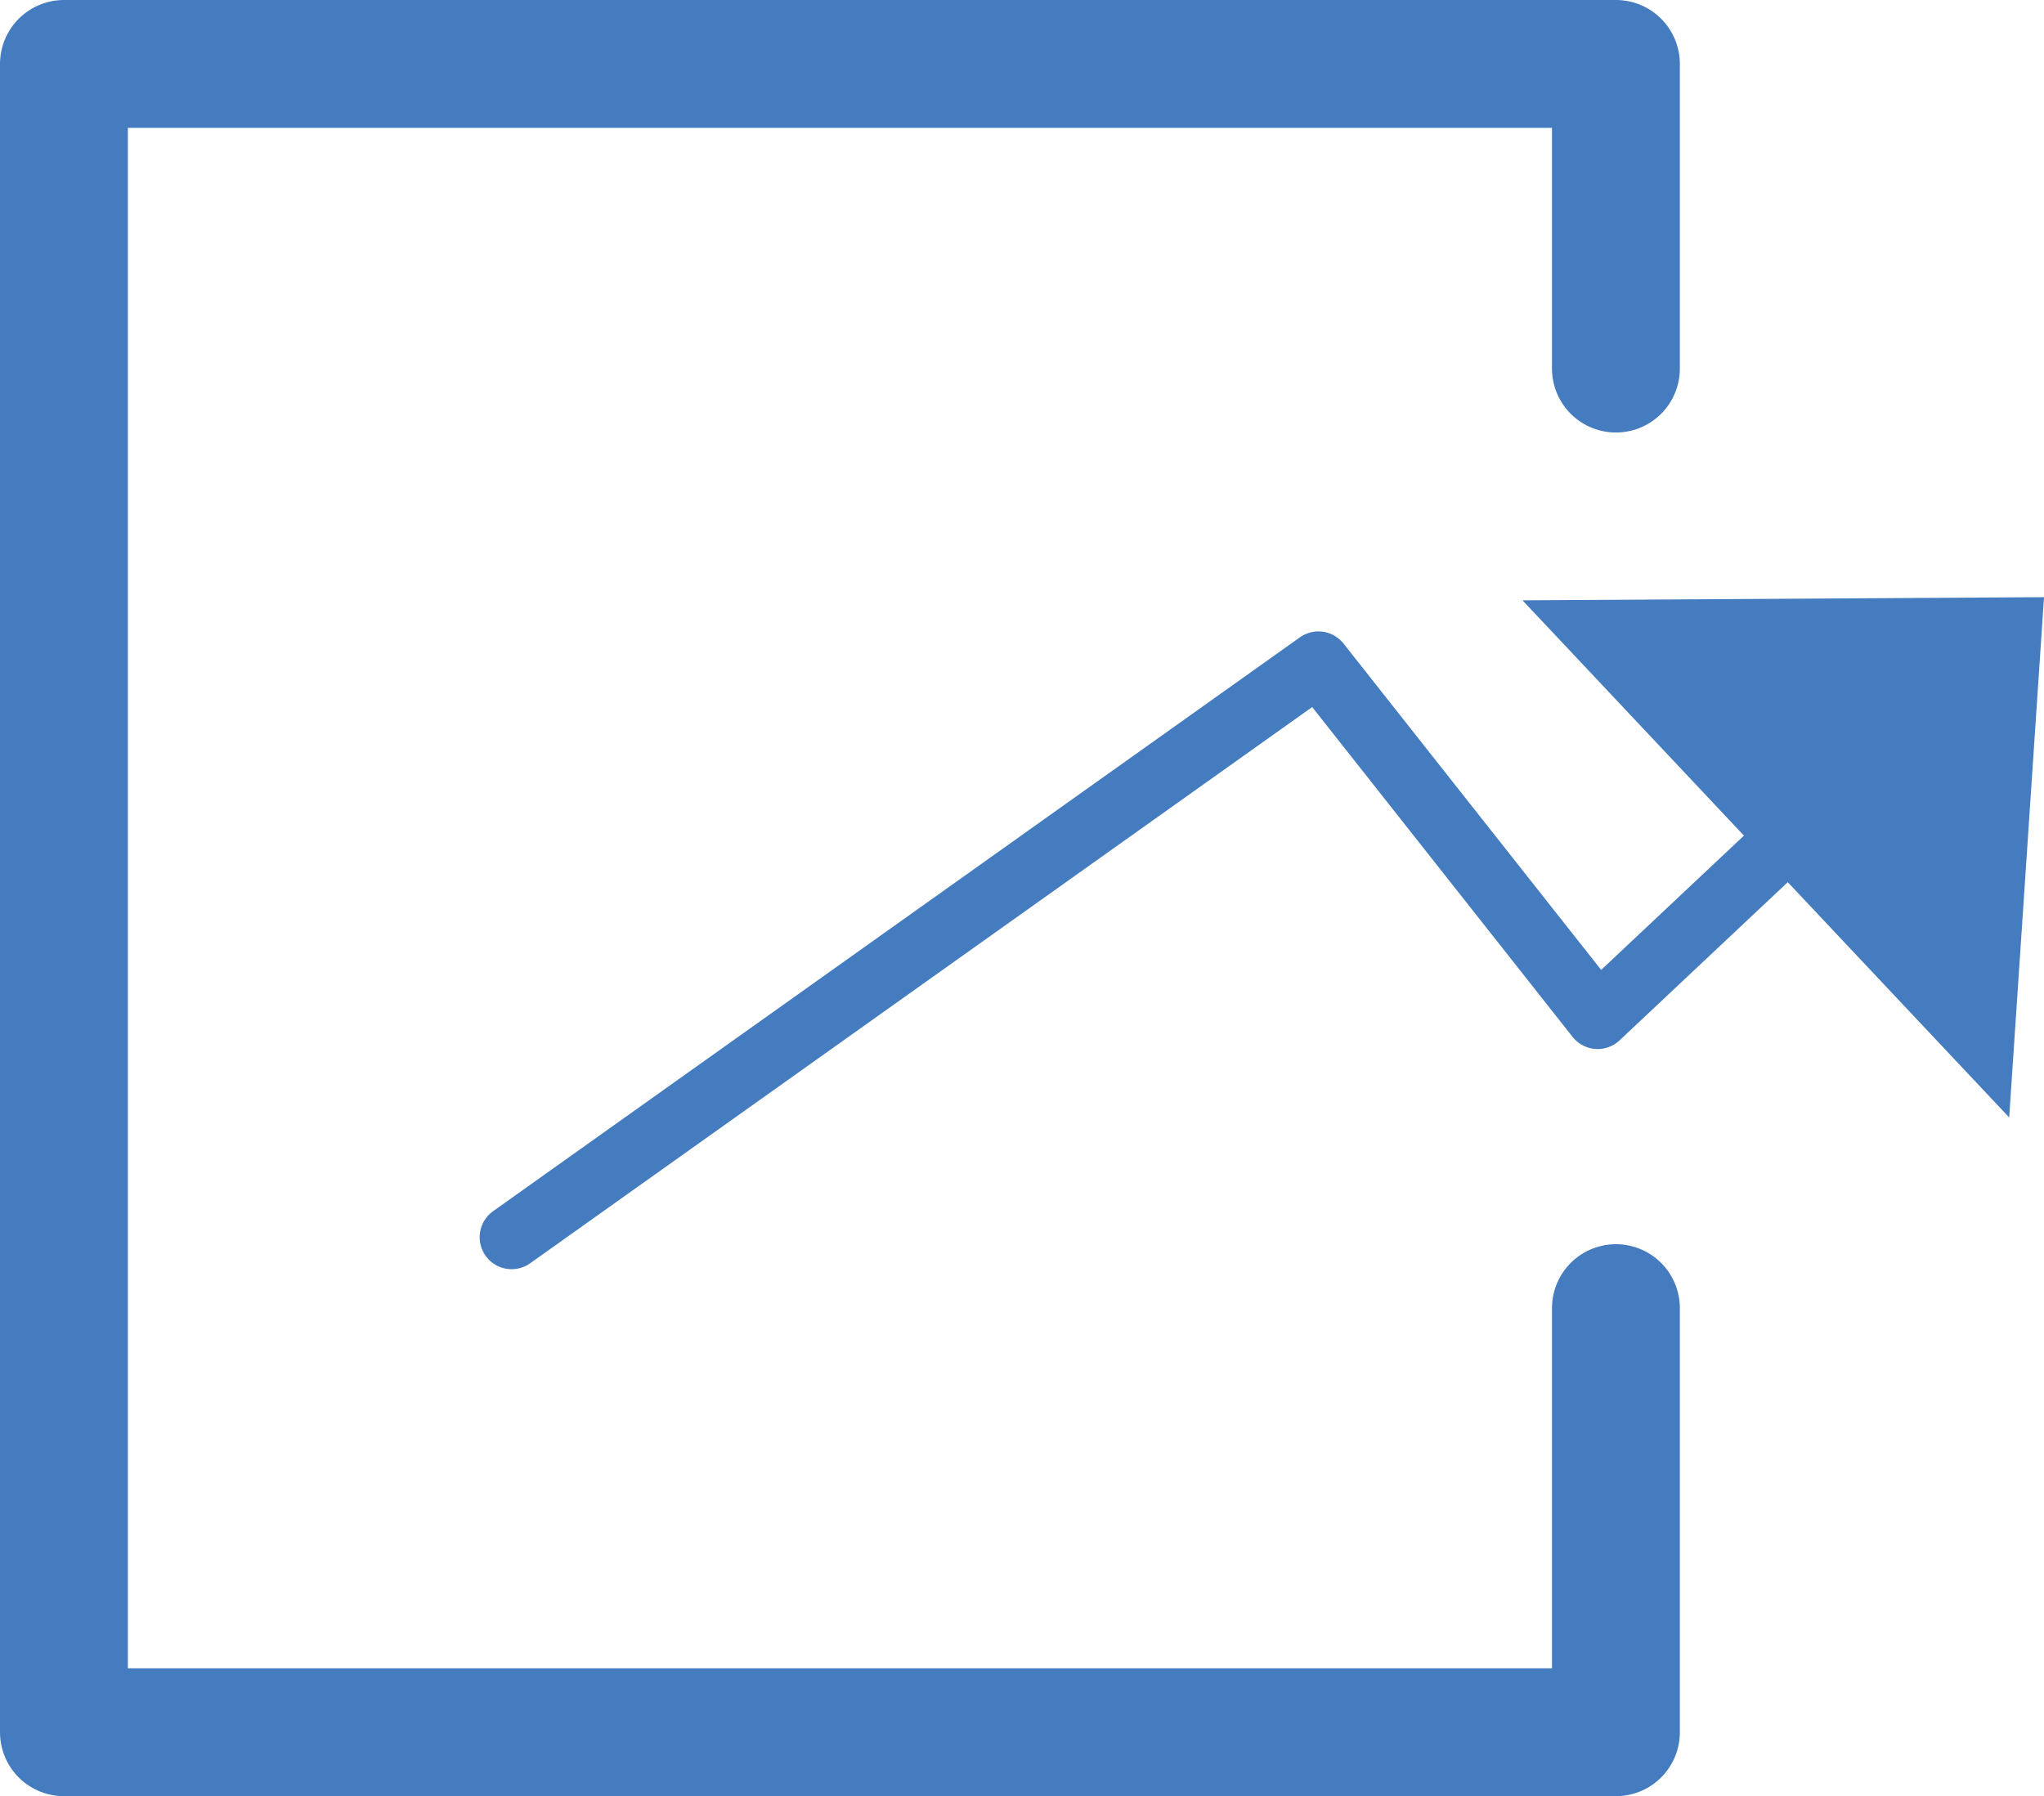
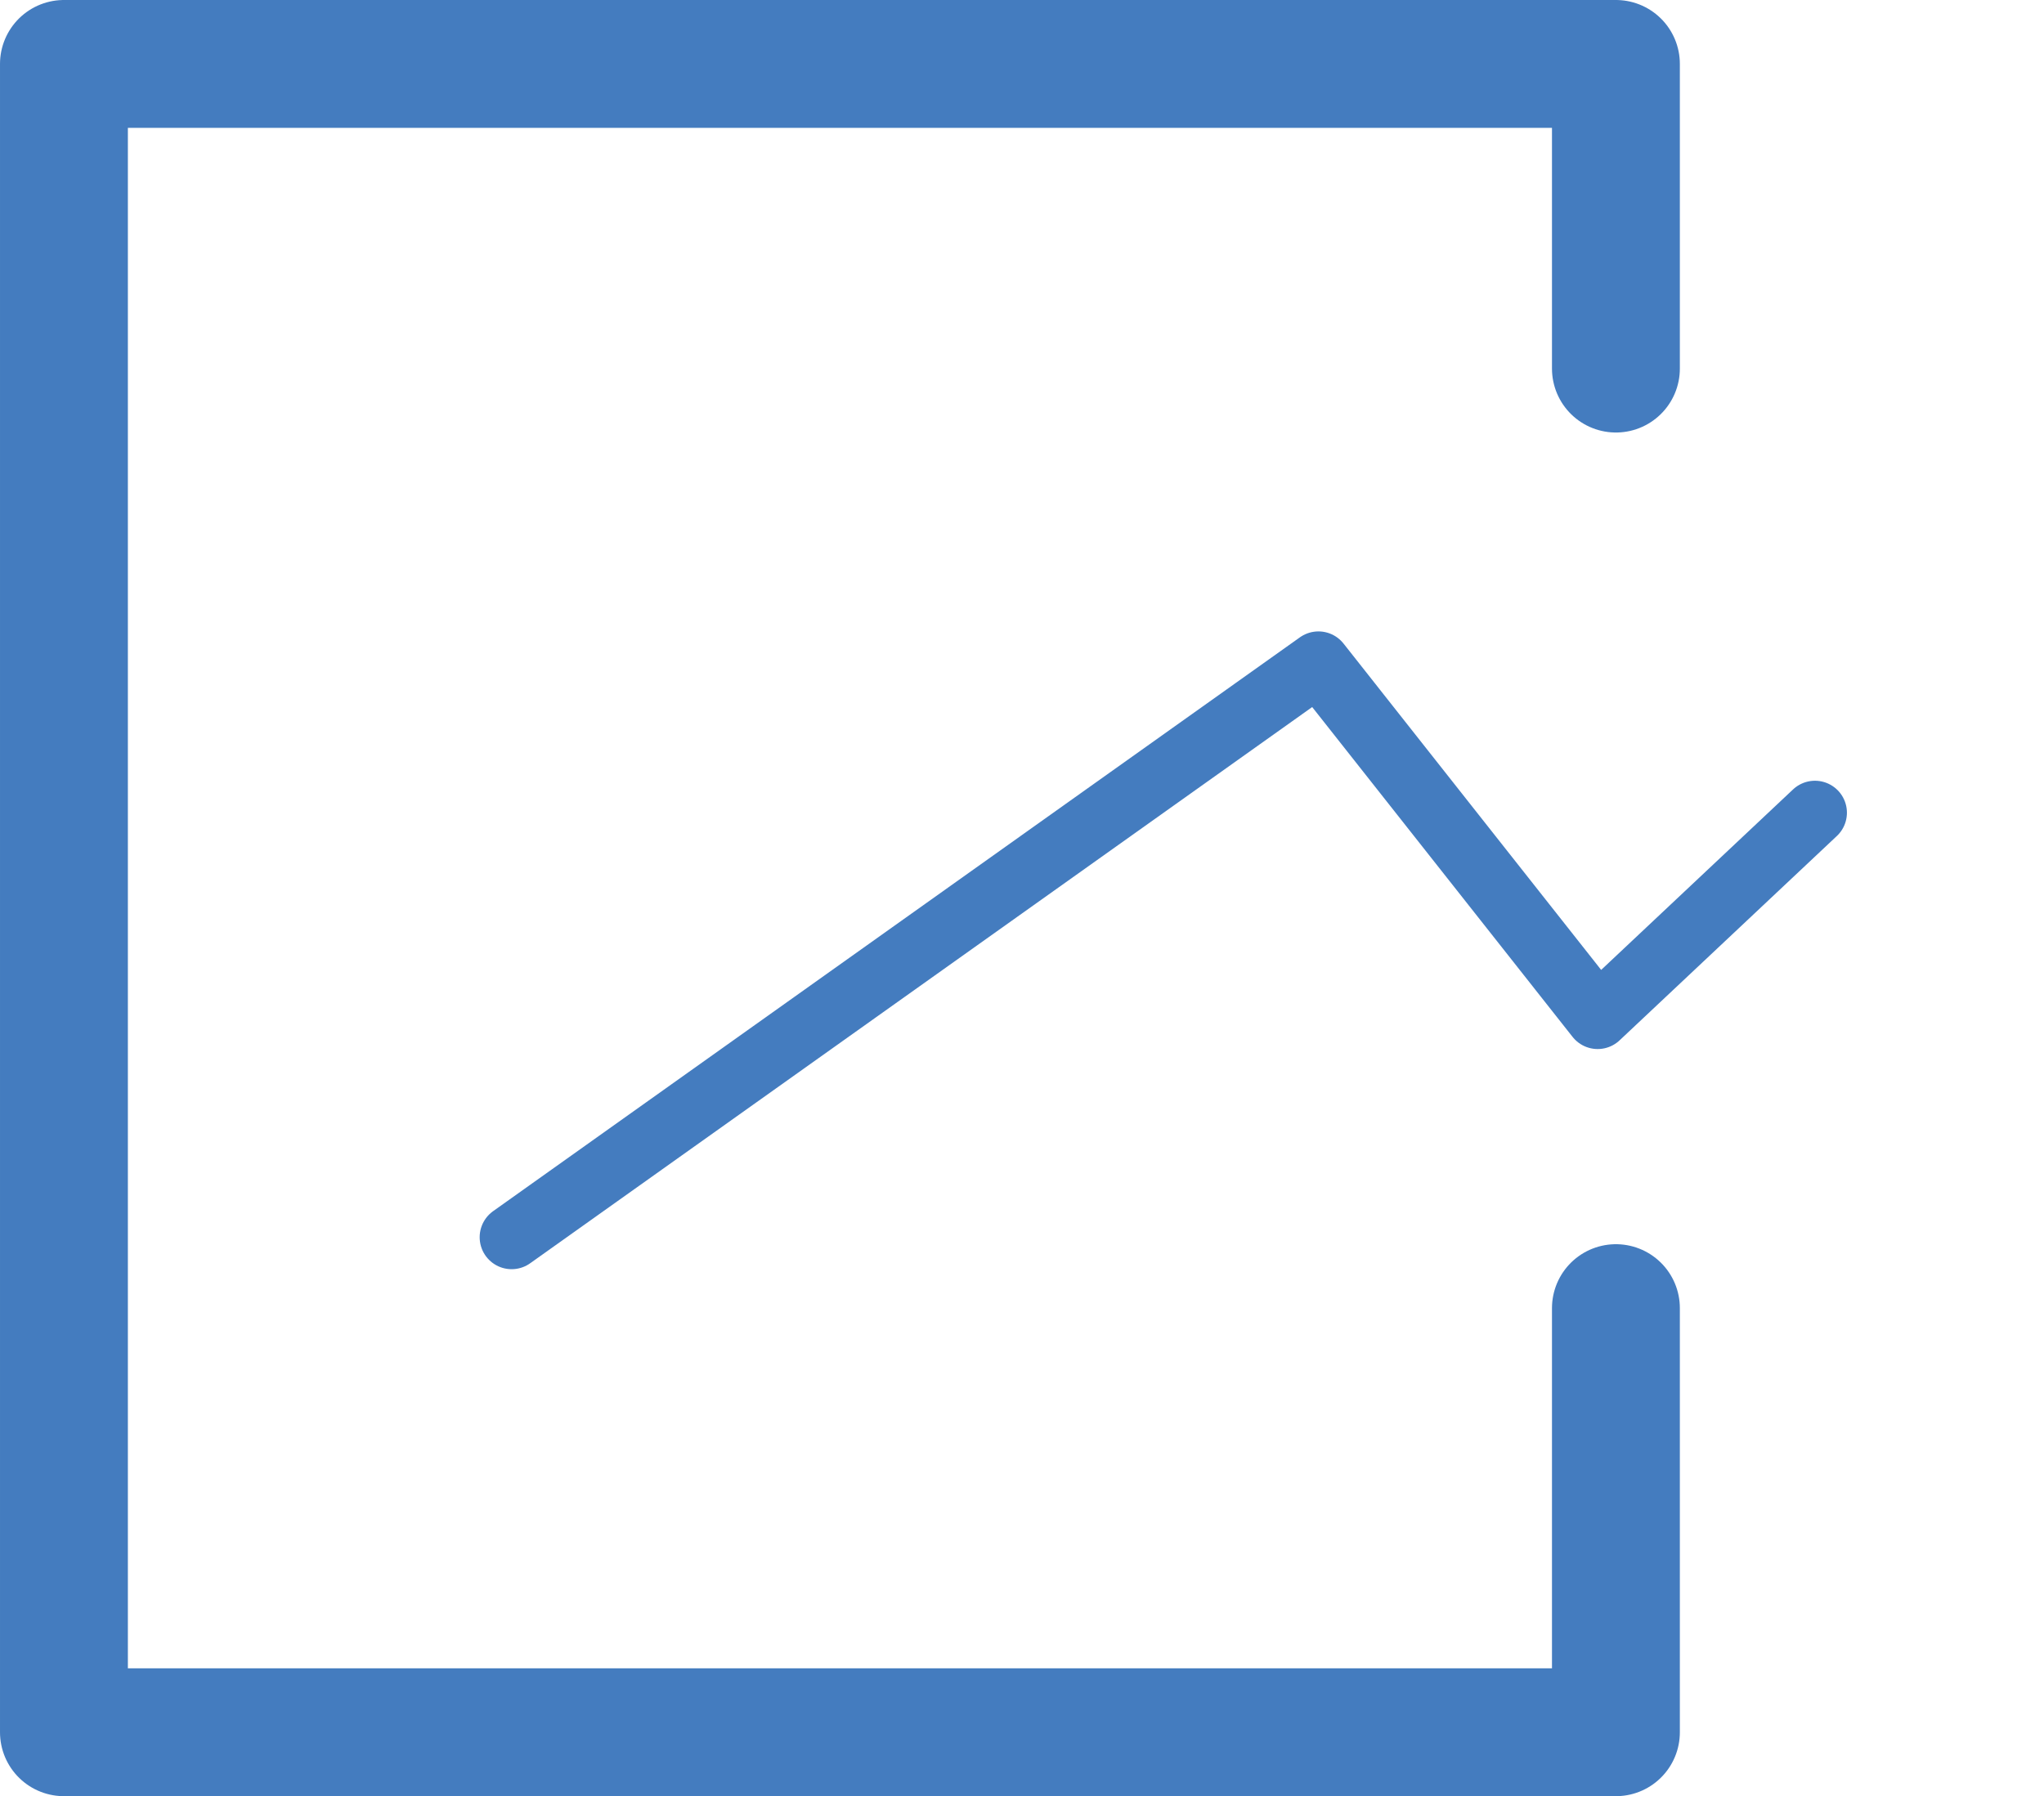
<svg xmlns="http://www.w3.org/2000/svg" id="Layer_2" width="273.609" height="240.471" viewBox="0 0 273.609 240.471">
  <defs>
    <style>.cls-1{fill:#447cbf;stroke-miterlimit:10;}.cls-1,.cls-2,.cls-3{stroke:#447cbf;}.cls-2{stroke-width:17.117px;}.cls-2,.cls-3{fill:none;stroke-linecap:round;stroke-linejoin:round;}.cls-3{stroke-width:8.559px;}</style>
  </defs>
  <g id="Layer_1-2">
    <polyline class="cls-2" points="216.306 175.131 216.306 231.912 8.559 231.912 8.559 8.559 216.306 8.559 216.306 49.346" />
    <polyline class="cls-3" points="68.487 165.639 176.486 88.812 213.863 136.166 242.949 108.805" />
-     <polygon class="cls-1" points="273.075 80.451 204.953 80.866 268.527 148.426 273.075 80.451" />
  </g>
</svg>